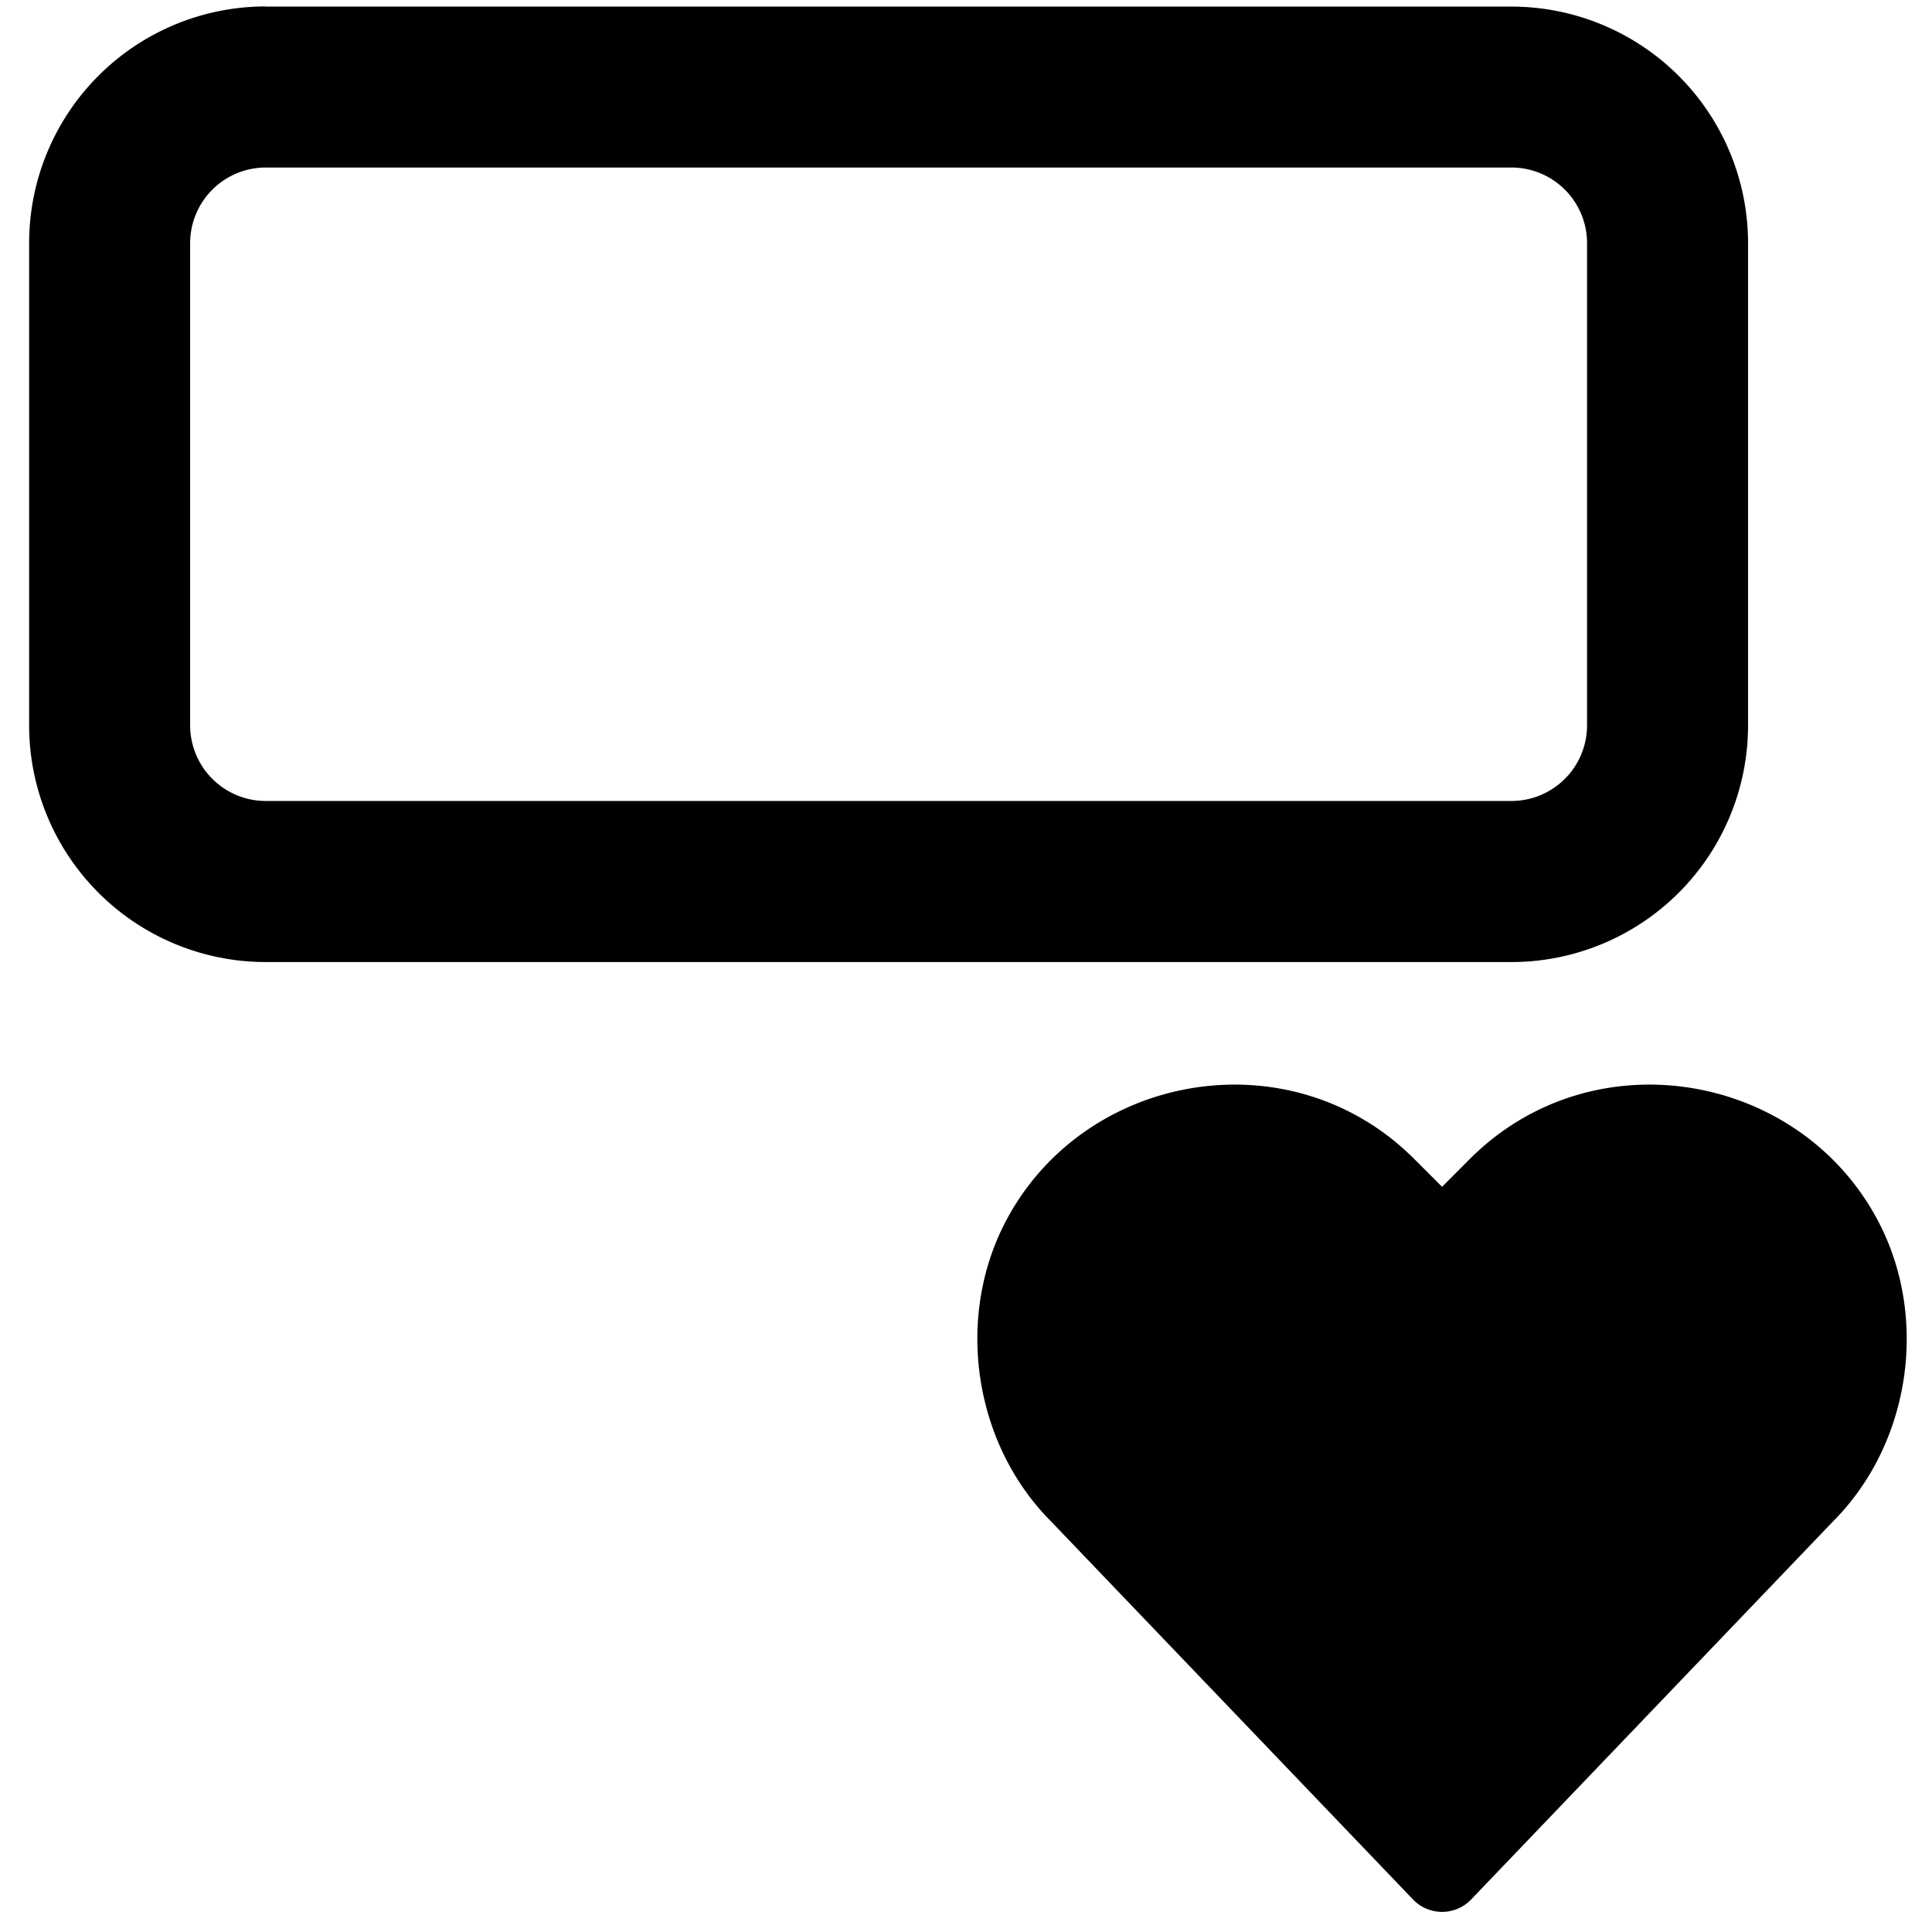
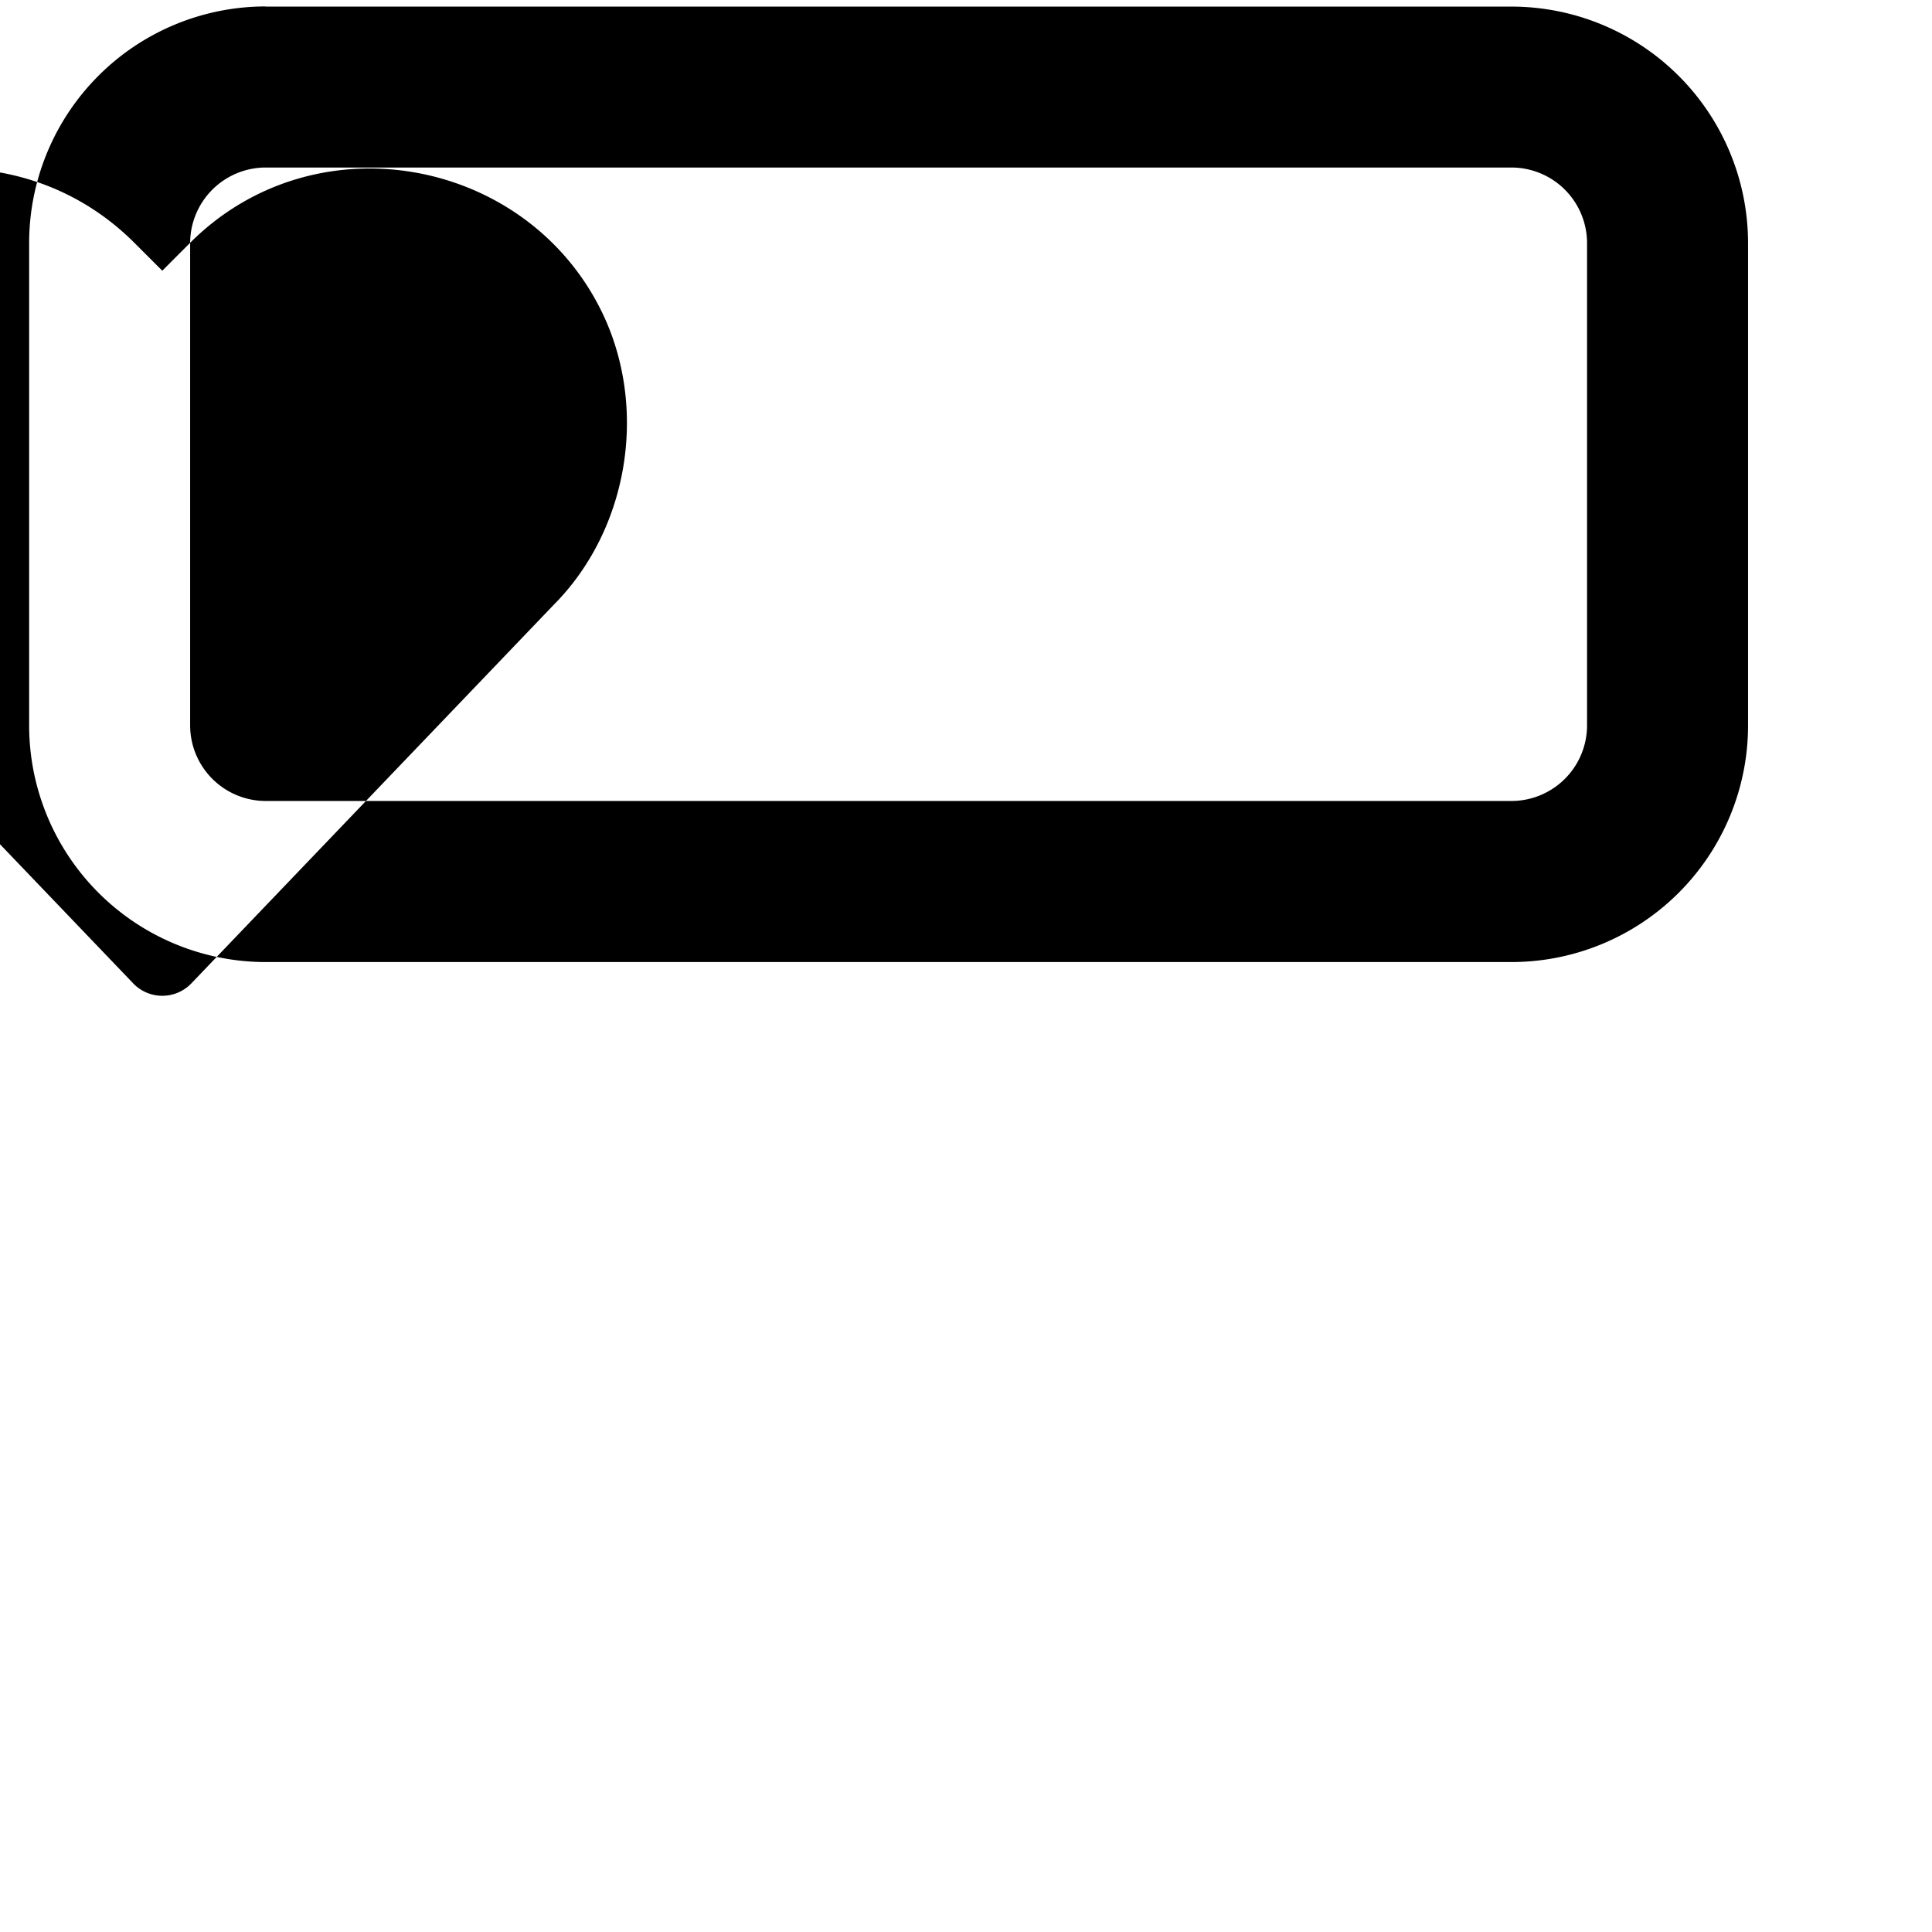
<svg xmlns="http://www.w3.org/2000/svg" fill="none" viewBox="0 0 24 24">
-   <path fill="#000000" fill-rule="evenodd" d="M3.297 0.08A2.94 2.94 0 0 0 0.362 3.017v5.999a2.94 2.94 0 0 0 2.935 2.935H18.78a2.94 2.94 0 0 0 2.935 -2.935v-6A2.94 2.94 0 0 0 18.779 0.082H3.297Zm-0.935 2.936a0.94 0.94 0 0 1 0.935 -0.935H18.78a0.94 0.94 0 0 1 0.935 0.935v5.999a0.94 0.94 0 0 1 -0.935 0.935H3.297a0.94 0.94 0 0 1 -0.935 -0.935v-6Zm15.898 11.38c1.547 -1.546 4.152 -1.068 5.1 0.83 0.595 1.189 0.362 2.72 -0.589 3.673l-4.496 4.697a0.5 0.5 0 0 1 -0.722 0l-4.497 -4.697c-0.95 -0.954 -1.184 -2.484 -0.59 -3.673 0.95 -1.898 3.554 -2.376 5.101 -0.83l0.347 0.347 0.346 -0.347Z" clip-rule="evenodd" stroke-width="1" />
+   <path fill="#000000" fill-rule="evenodd" d="M3.297 0.08A2.94 2.94 0 0 0 0.362 3.017v5.999a2.94 2.94 0 0 0 2.935 2.935H18.78a2.94 2.94 0 0 0 2.935 -2.935v-6A2.94 2.94 0 0 0 18.779 0.082H3.297Zm-0.935 2.936a0.94 0.94 0 0 1 0.935 -0.935H18.78a0.94 0.94 0 0 1 0.935 0.935v5.999a0.94 0.94 0 0 1 -0.935 0.935H3.297a0.94 0.94 0 0 1 -0.935 -0.935v-6Zc1.547 -1.546 4.152 -1.068 5.1 0.83 0.595 1.189 0.362 2.72 -0.589 3.673l-4.496 4.697a0.5 0.5 0 0 1 -0.722 0l-4.497 -4.697c-0.95 -0.954 -1.184 -2.484 -0.59 -3.673 0.95 -1.898 3.554 -2.376 5.101 -0.83l0.347 0.347 0.346 -0.347Z" clip-rule="evenodd" stroke-width="1" />
</svg>